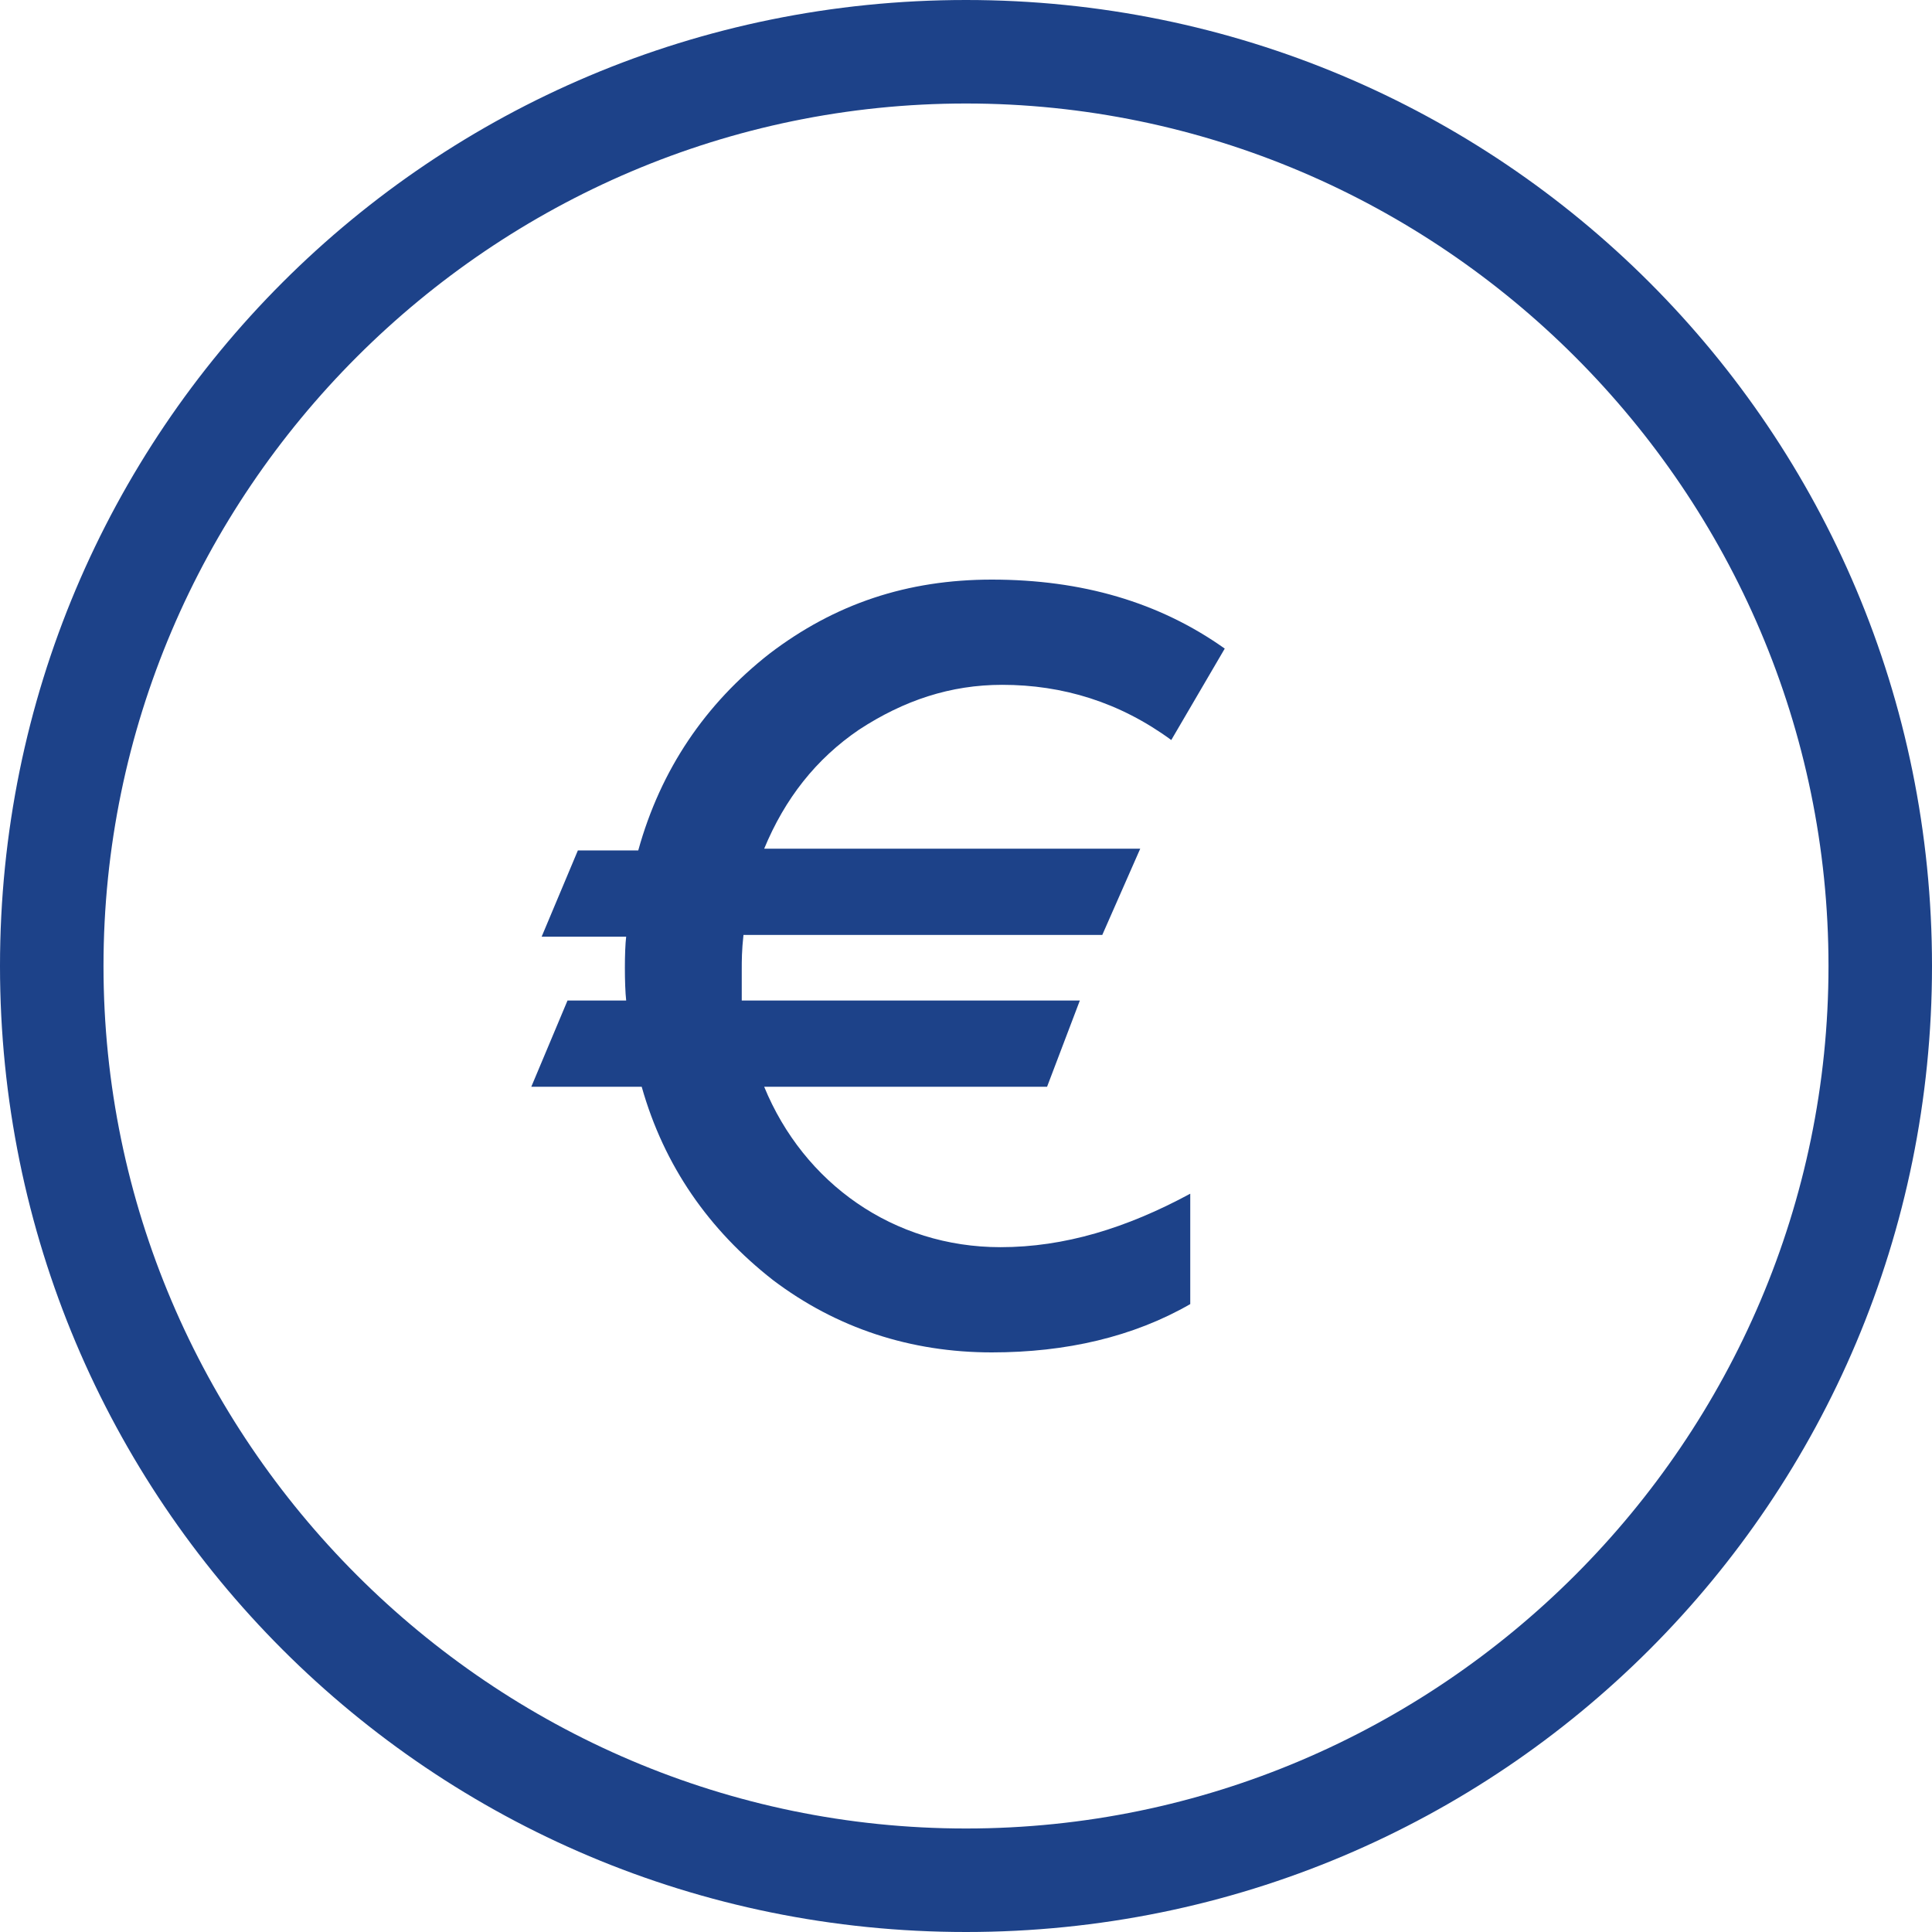
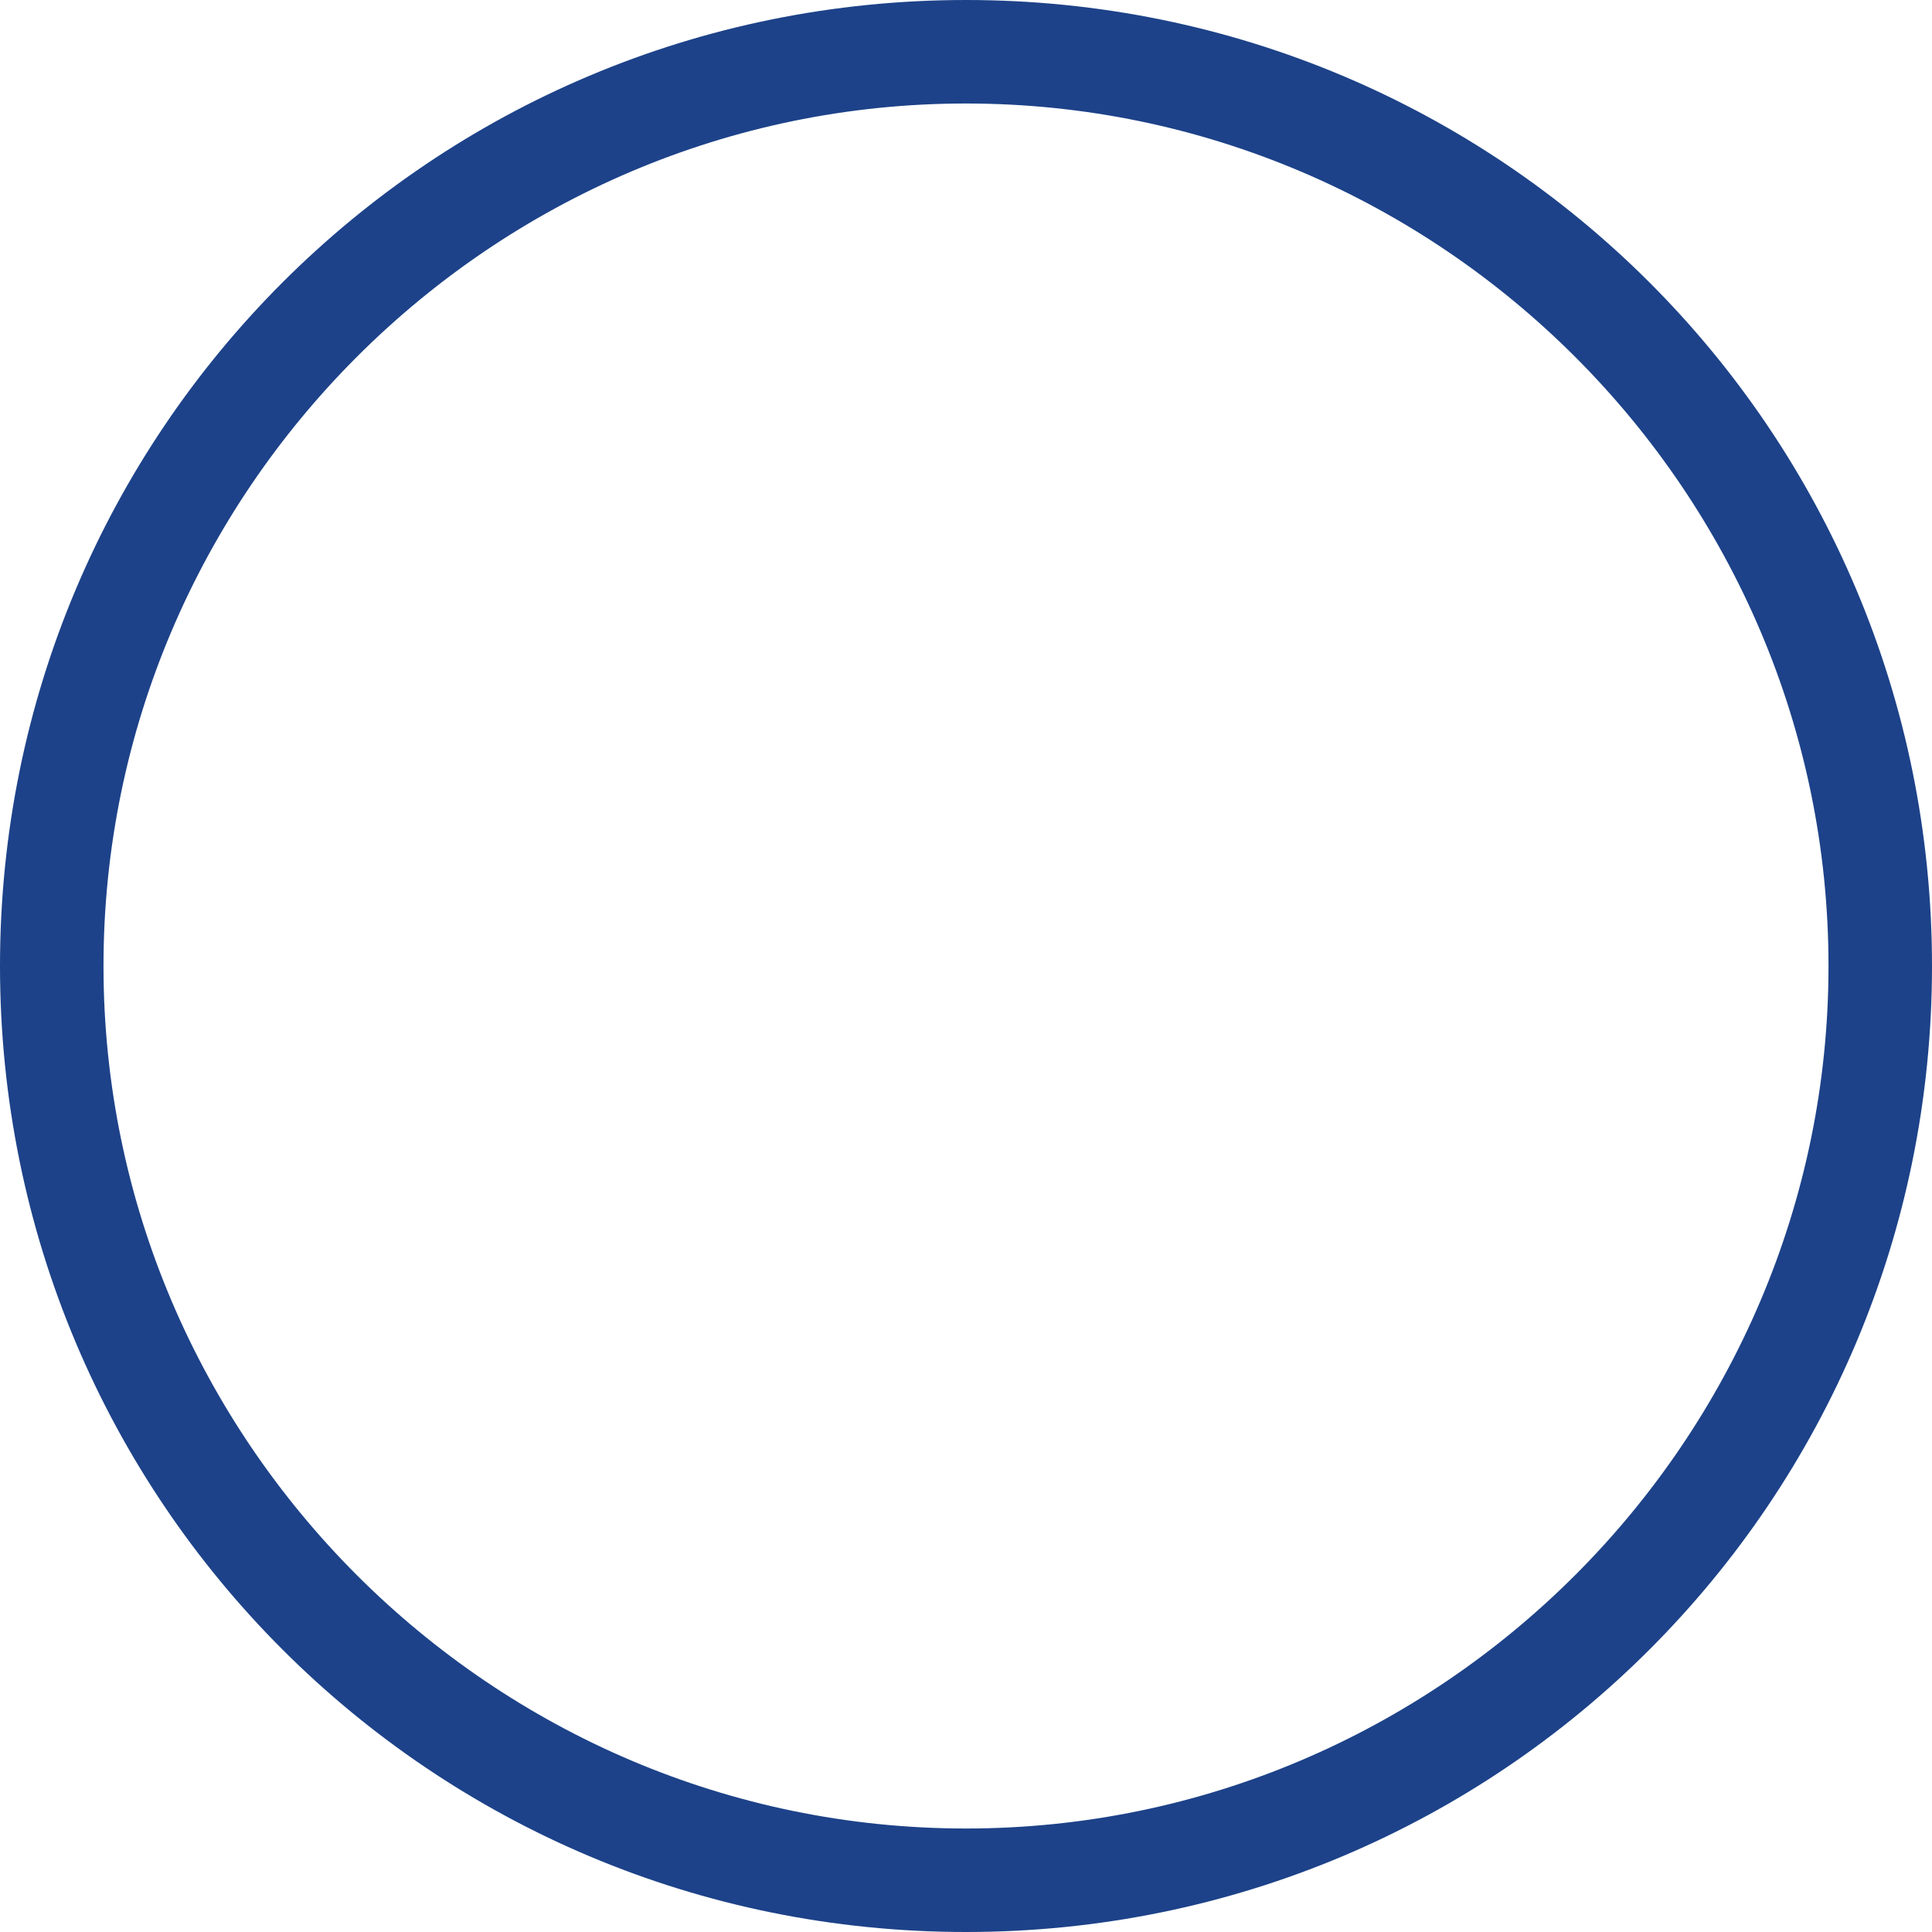
<svg xmlns="http://www.w3.org/2000/svg" width="112" height="112" xml:space="preserve" overflow="hidden">
  <g transform="translate(-227 -263)">
    <path d="M283 269C310.5 269 333 291.5 333 319 333 346.5 310.5 369 283 369 255.5 369 233 346.5 233 319 233 291.5 255.5 269 283 269M283 263C252 263 227 288 227 319 227 350 252 375 283 375 314 375 339 350 339 319 339 288 314 263 283 263L283 263Z" fill="#1D4289" />
-     <path d="M271.3 326C273.6 331.6 278.8 335.3 285 335.3 288.7 335.3 292.3 334.2 296 332.2L296 338.6C292.7 340.5 288.8 341.4 284.5 341.4 279.8 341.4 275.5 340 271.8 337.2 268.1 334.3 265.5 330.6 264.2 326L257.8 326 259.9 321 263.3 321C263.2 320.1 263.2 318.1 263.3 317.3L258.4 317.3 260.5 312.3 264 312.3C265.3 307.6 267.9 303.8 271.6 300.9 275.4 298 279.6 296.6 284.5 296.6 289.7 296.6 294.2 297.9 298 300.6L294.9 305.9C291.9 303.7 288.6 302.7 285.1 302.7 282.1 302.7 279.4 303.6 276.8 305.3 274.3 307 272.5 309.3 271.3 312.2L293.1 312.2 290.9 317.2 270.1 317.2C270 318.1 270 318.7 270 319.2L270 321 289.6 321 287.7 326 271.3 326Z" fill="#1D4289" />
  </g>
</svg>